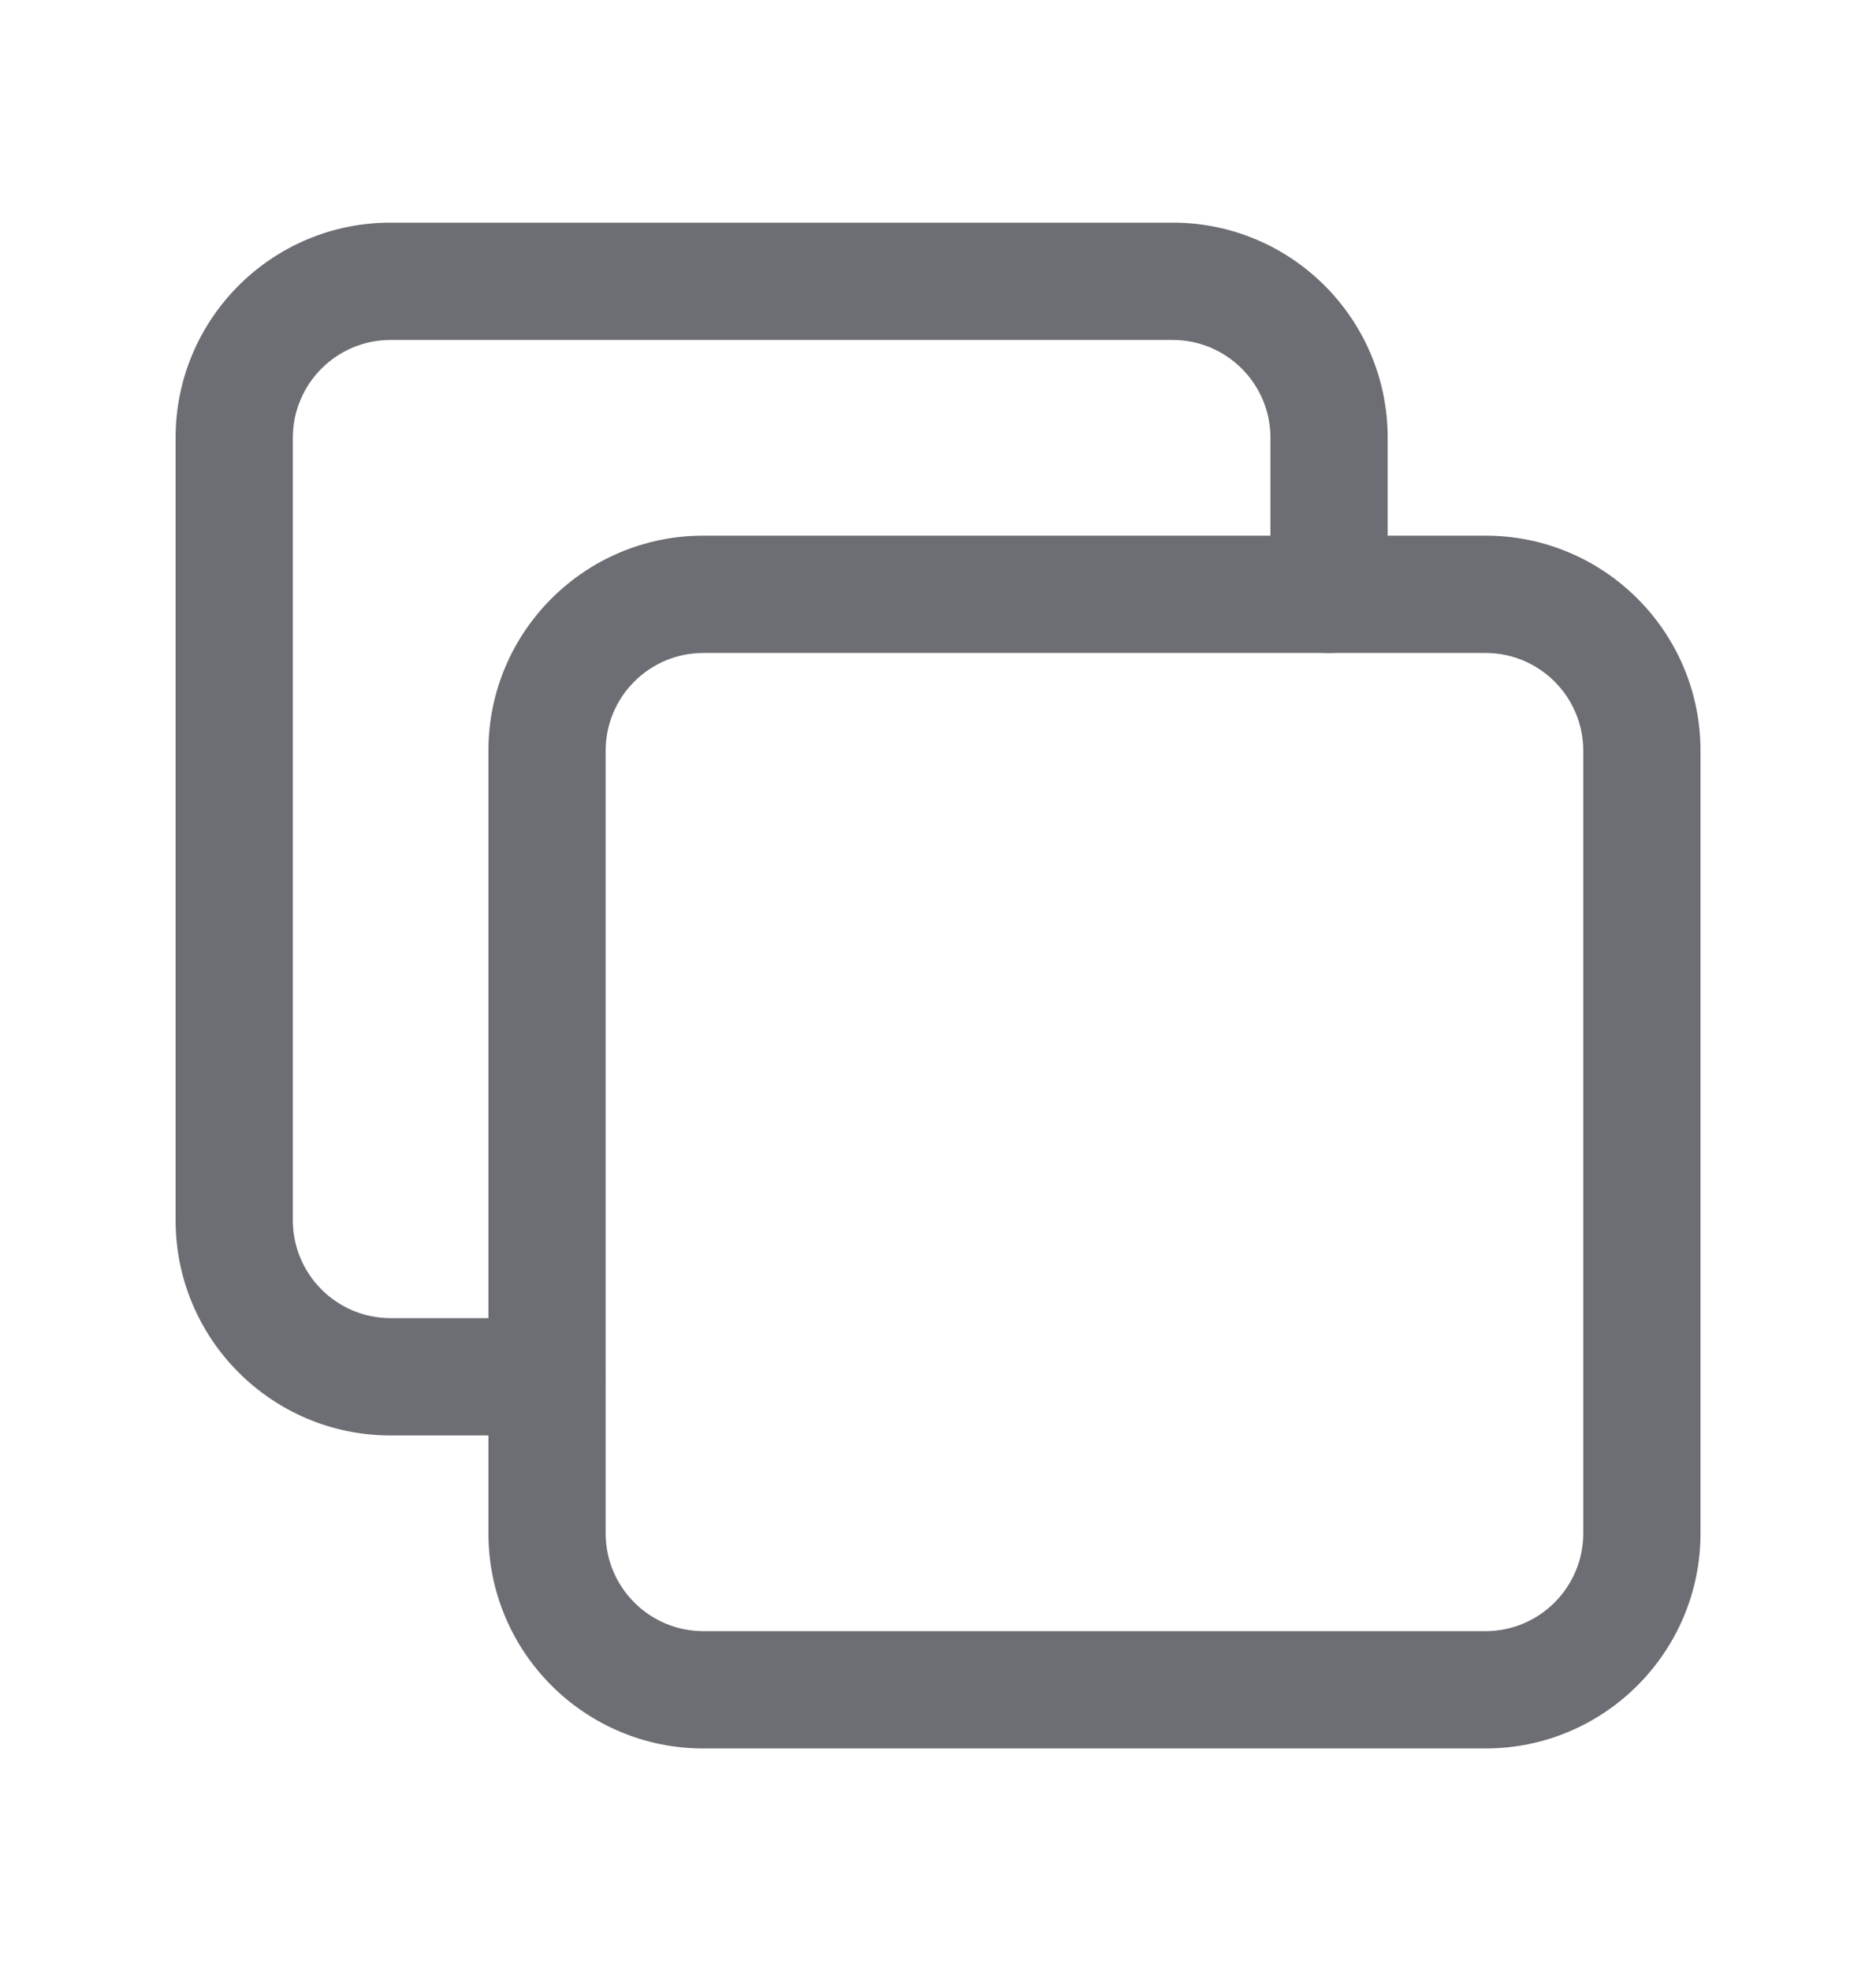
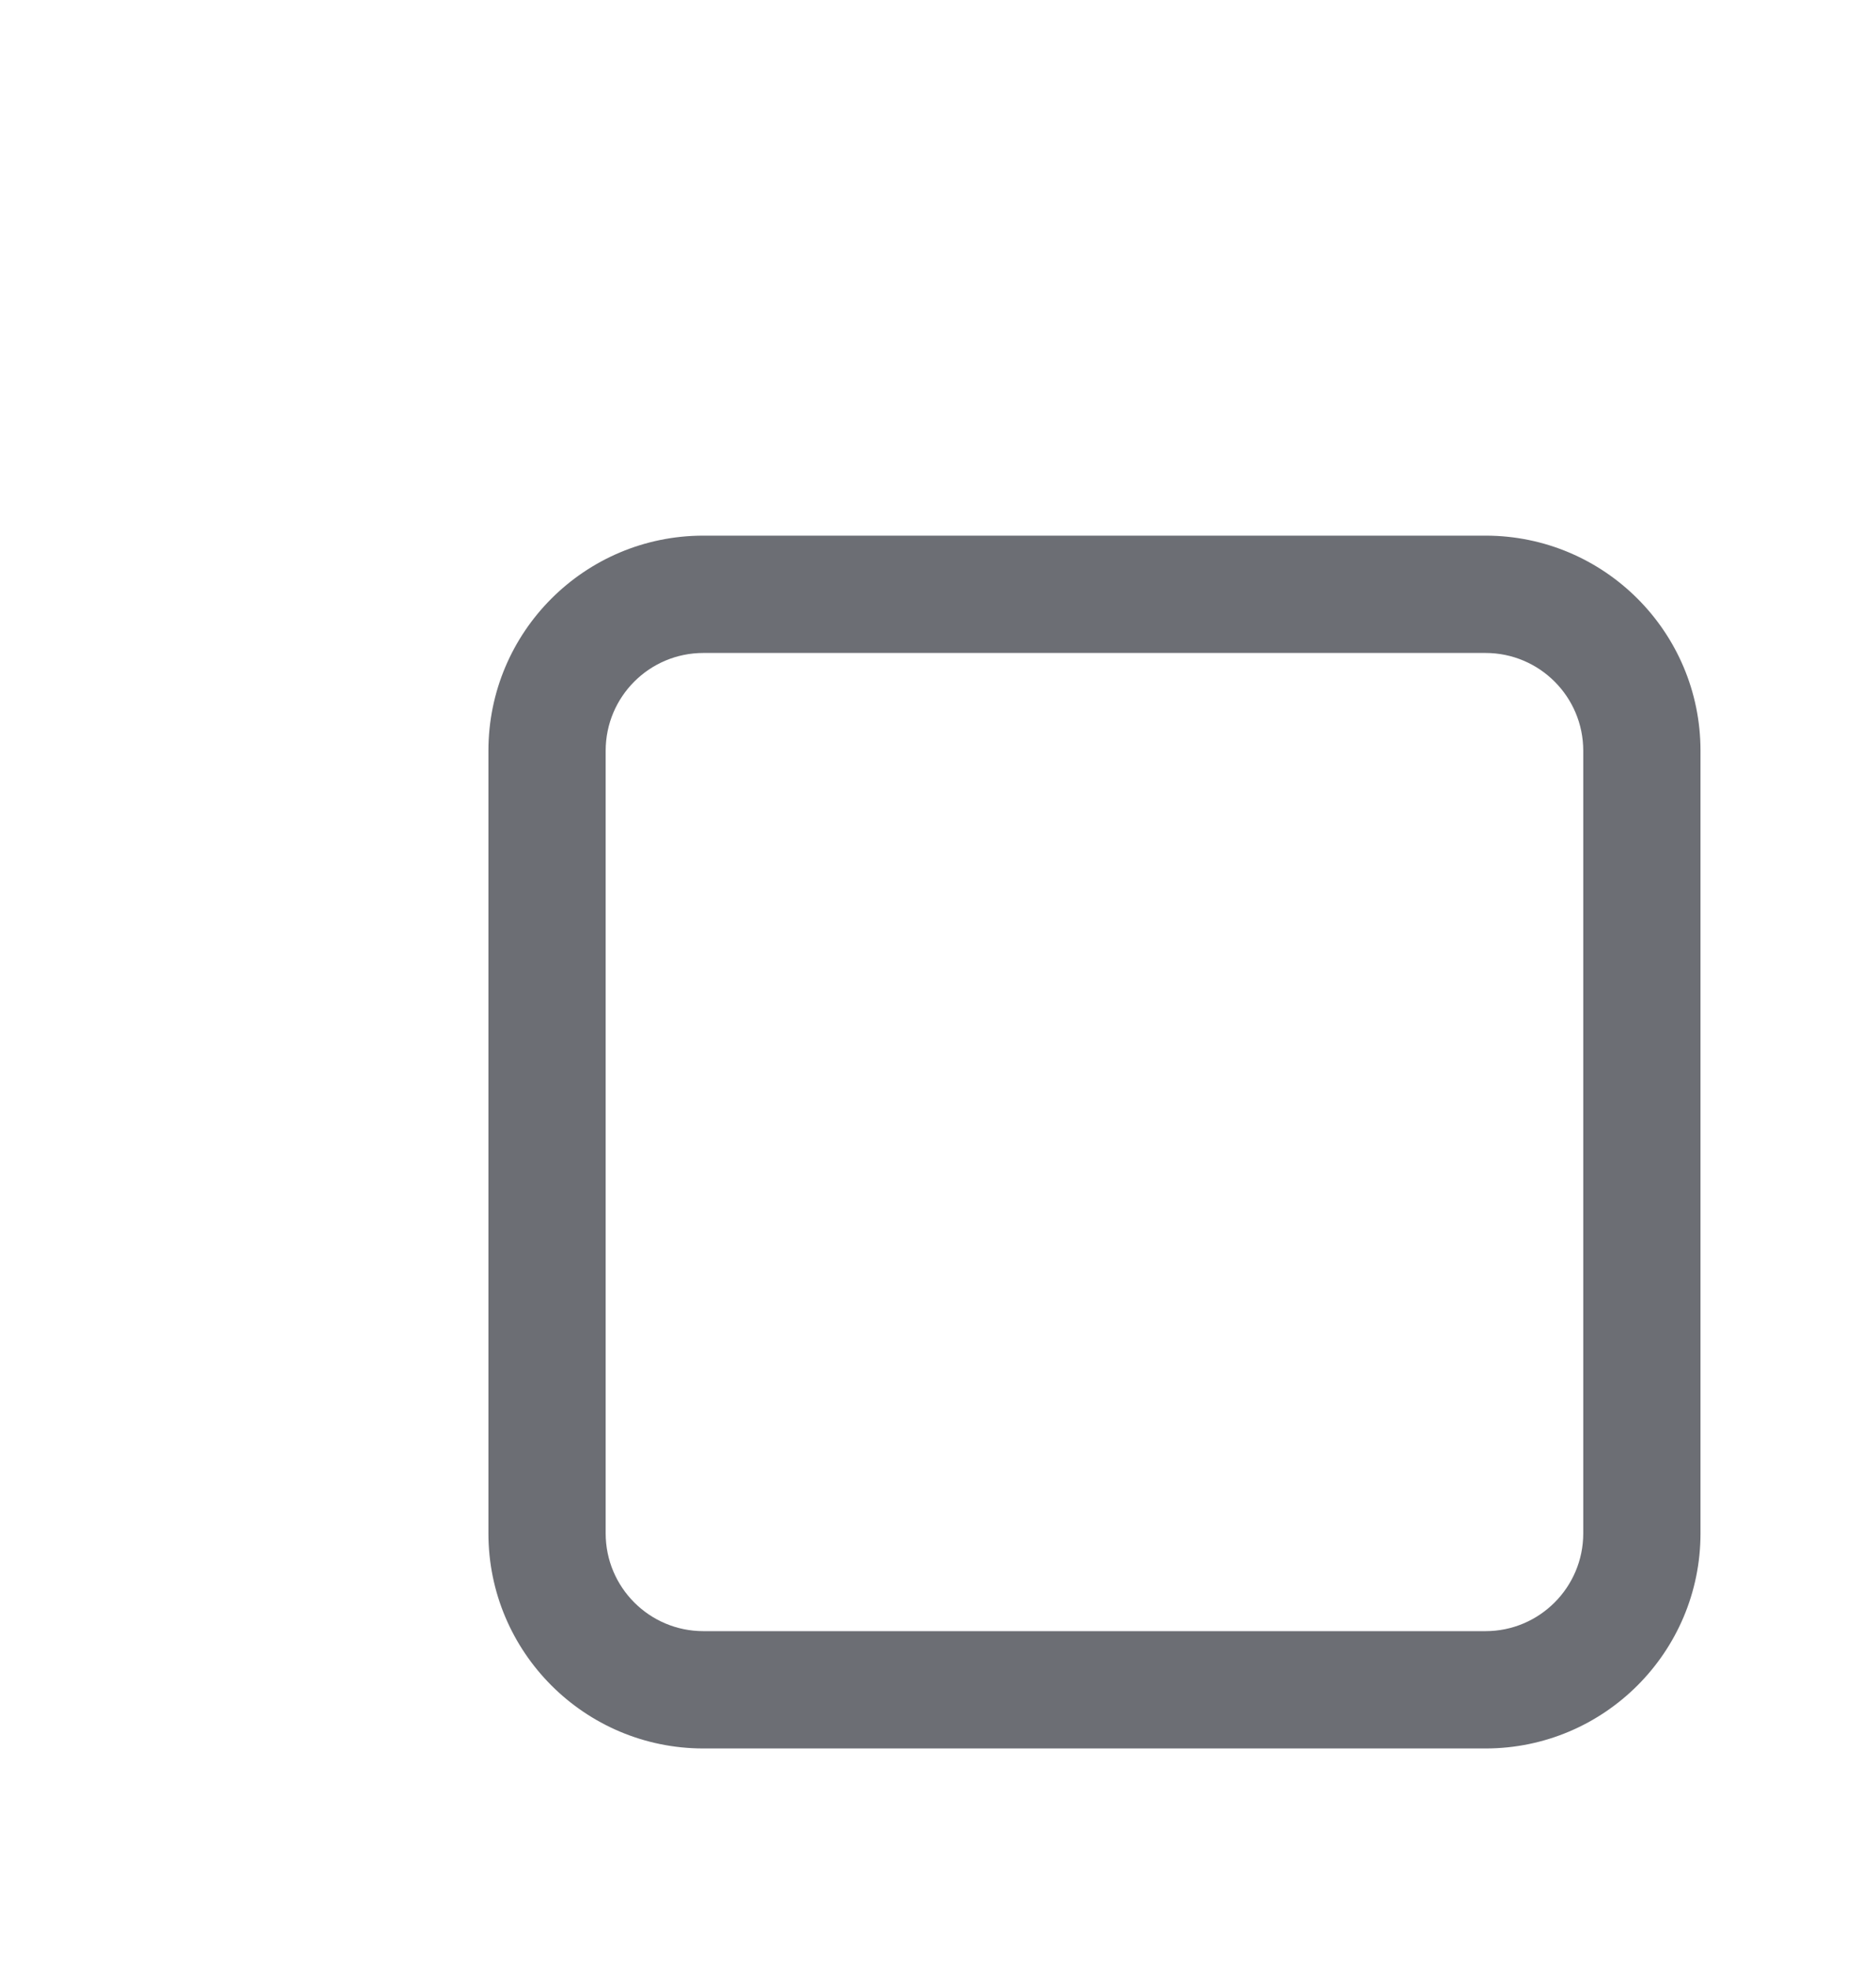
<svg xmlns="http://www.w3.org/2000/svg" width="20" height="21" viewBox="0 0 20 21" fill="none">
  <path fill-rule="evenodd" clip-rule="evenodd" d="M5.207 7.999C5.207 6.733 6.233 5.707 7.499 5.707H15.837C17.102 5.707 18.129 6.733 18.129 7.999V16.337C18.129 17.602 17.102 18.629 15.837 18.629H7.499C6.233 18.629 5.207 17.602 5.207 16.337V7.999ZM7.499 6.957C6.923 6.957 6.457 7.423 6.457 7.999V16.337C6.457 16.912 6.923 17.379 7.499 17.379H15.837C16.412 17.379 16.879 16.912 16.879 16.337V7.999C16.879 7.423 16.412 6.957 15.837 6.957H7.499Z" fill="#6C6E74" />
-   <path fill-rule="evenodd" clip-rule="evenodd" d="M4.164 3.622C3.589 3.622 3.122 4.089 3.122 4.664V13.001C3.122 13.577 3.589 14.044 4.164 14.044H5.832C6.177 14.044 6.457 14.323 6.457 14.669C6.457 15.014 6.177 15.294 5.832 15.294H4.164C2.898 15.294 1.872 14.267 1.872 13.001V4.664C1.872 3.398 2.898 2.372 4.164 2.372H12.501C13.767 2.372 14.794 3.398 14.794 4.664V6.332C14.794 6.677 14.514 6.957 14.169 6.957C13.823 6.957 13.544 6.677 13.544 6.332V4.664C13.544 4.089 13.077 3.622 12.501 3.622H4.164Z" fill="#6C6E74" />
</svg>